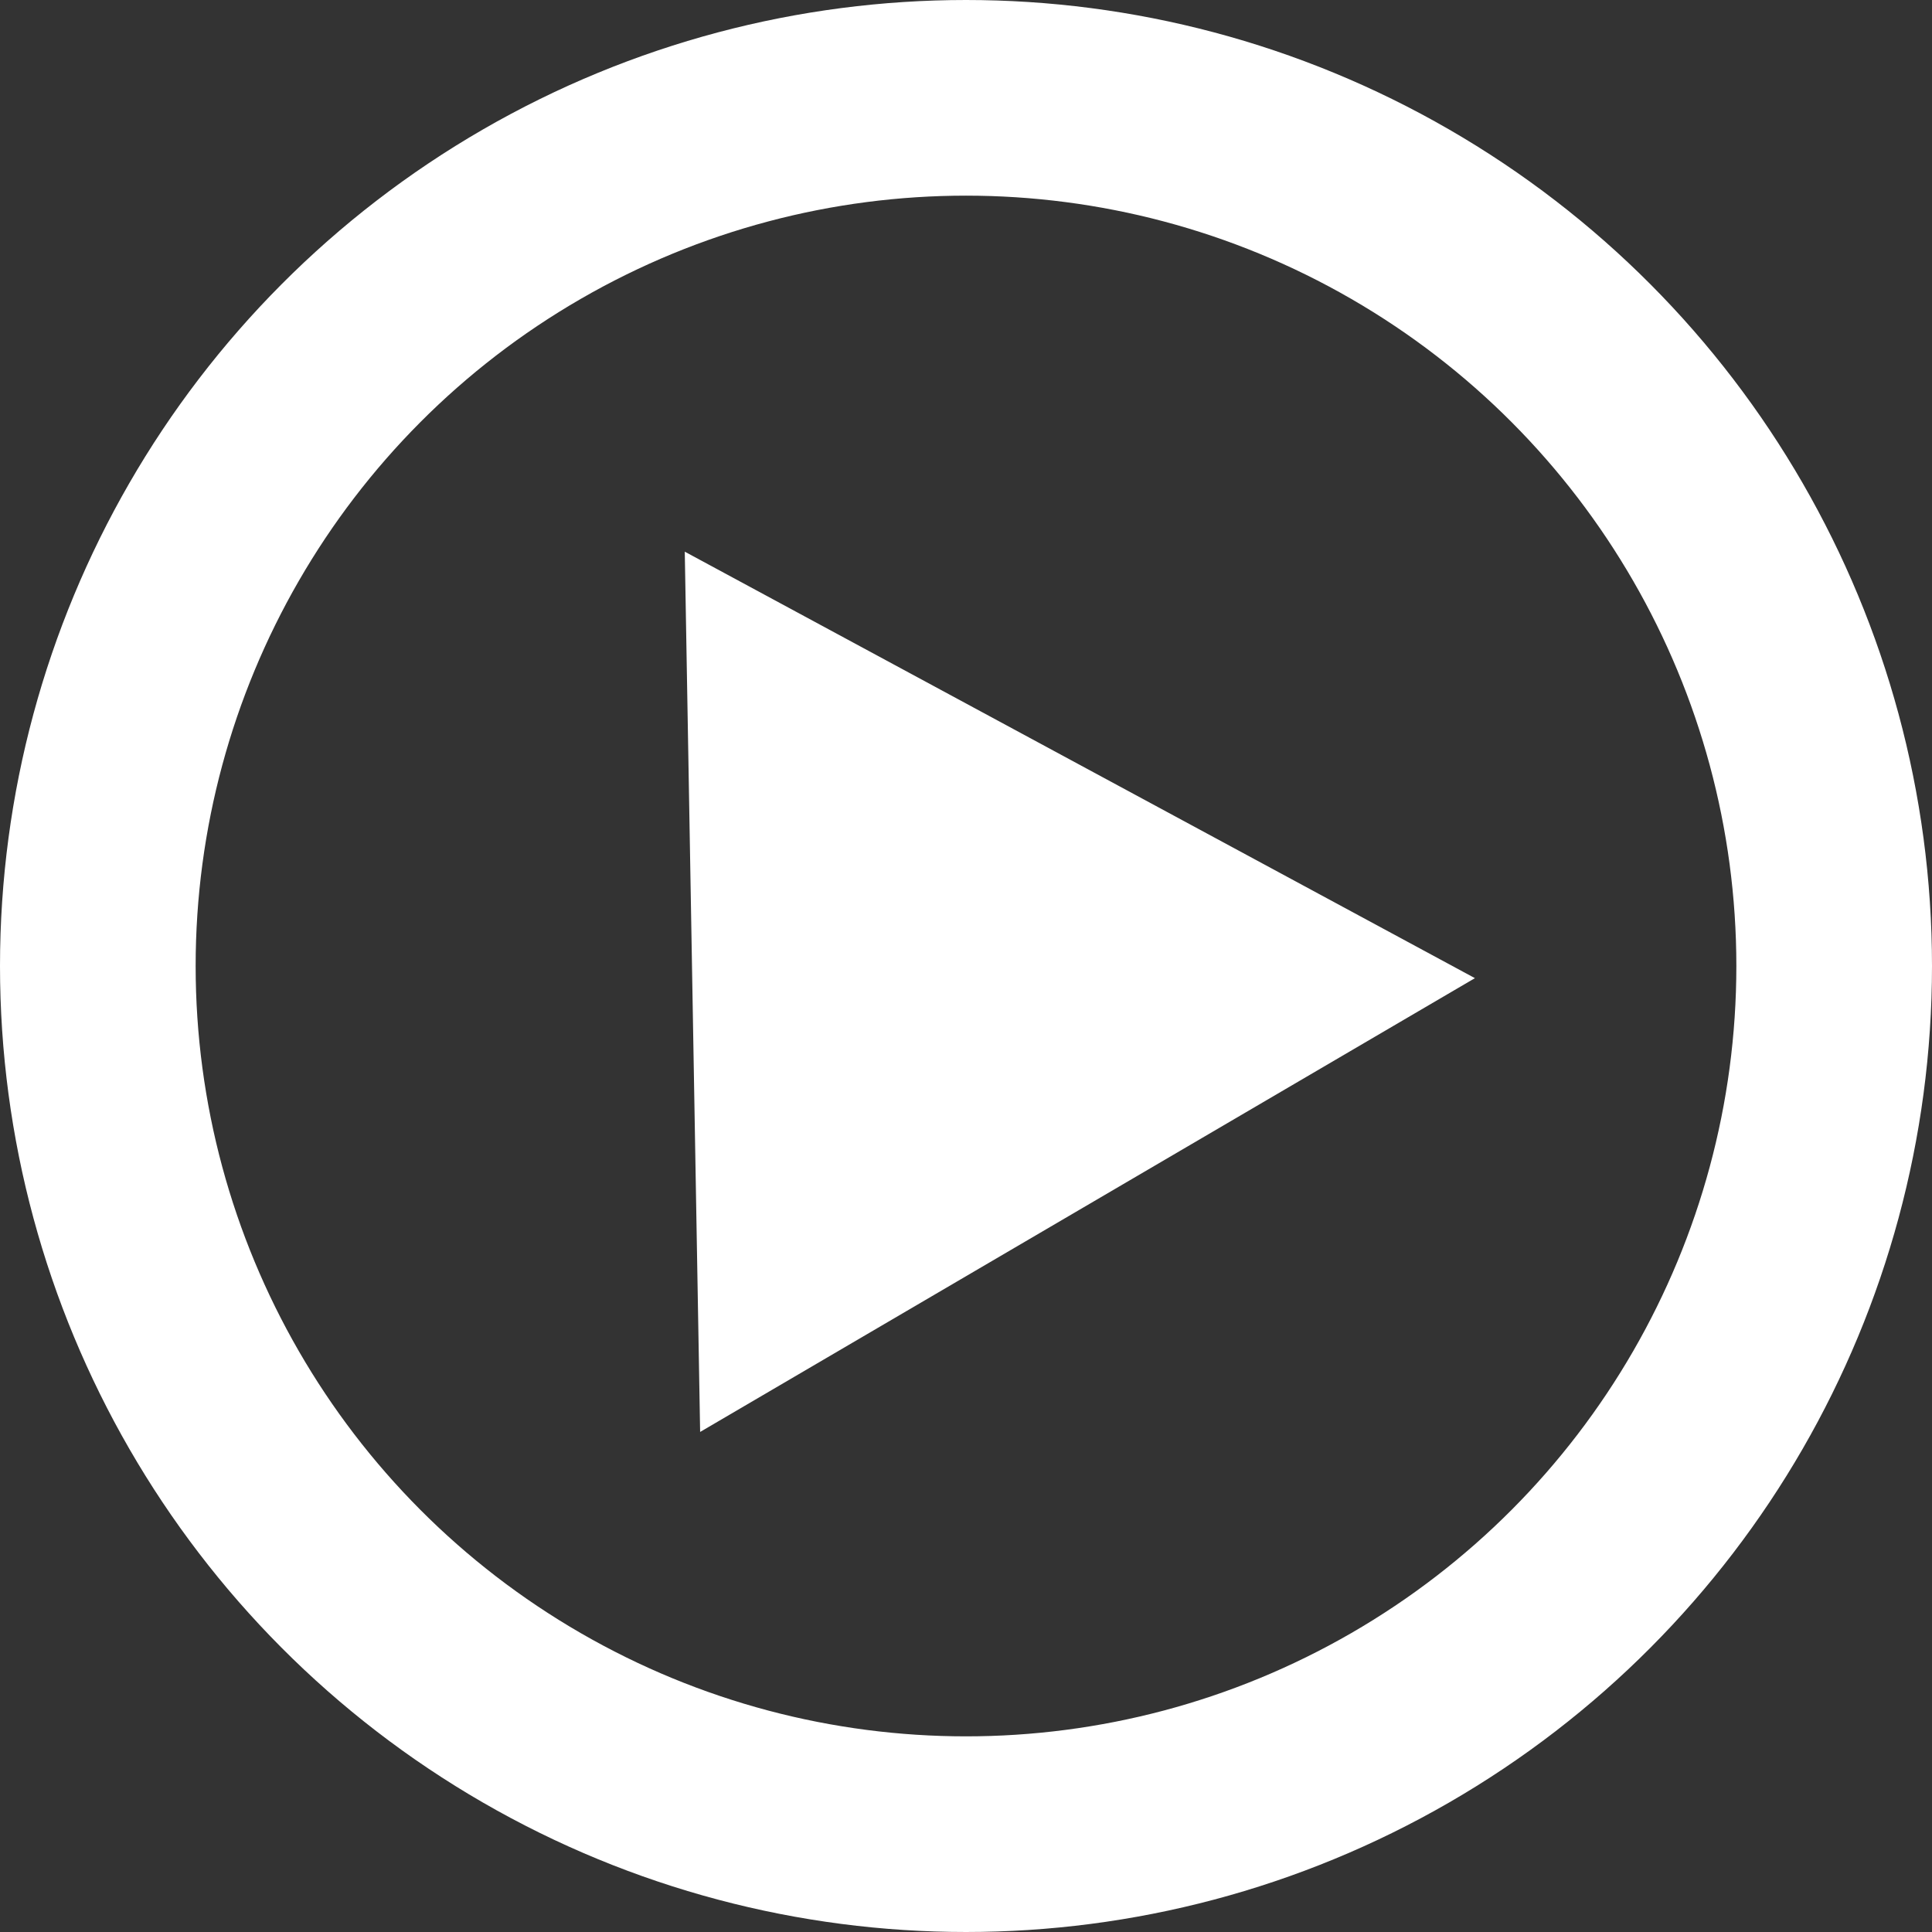
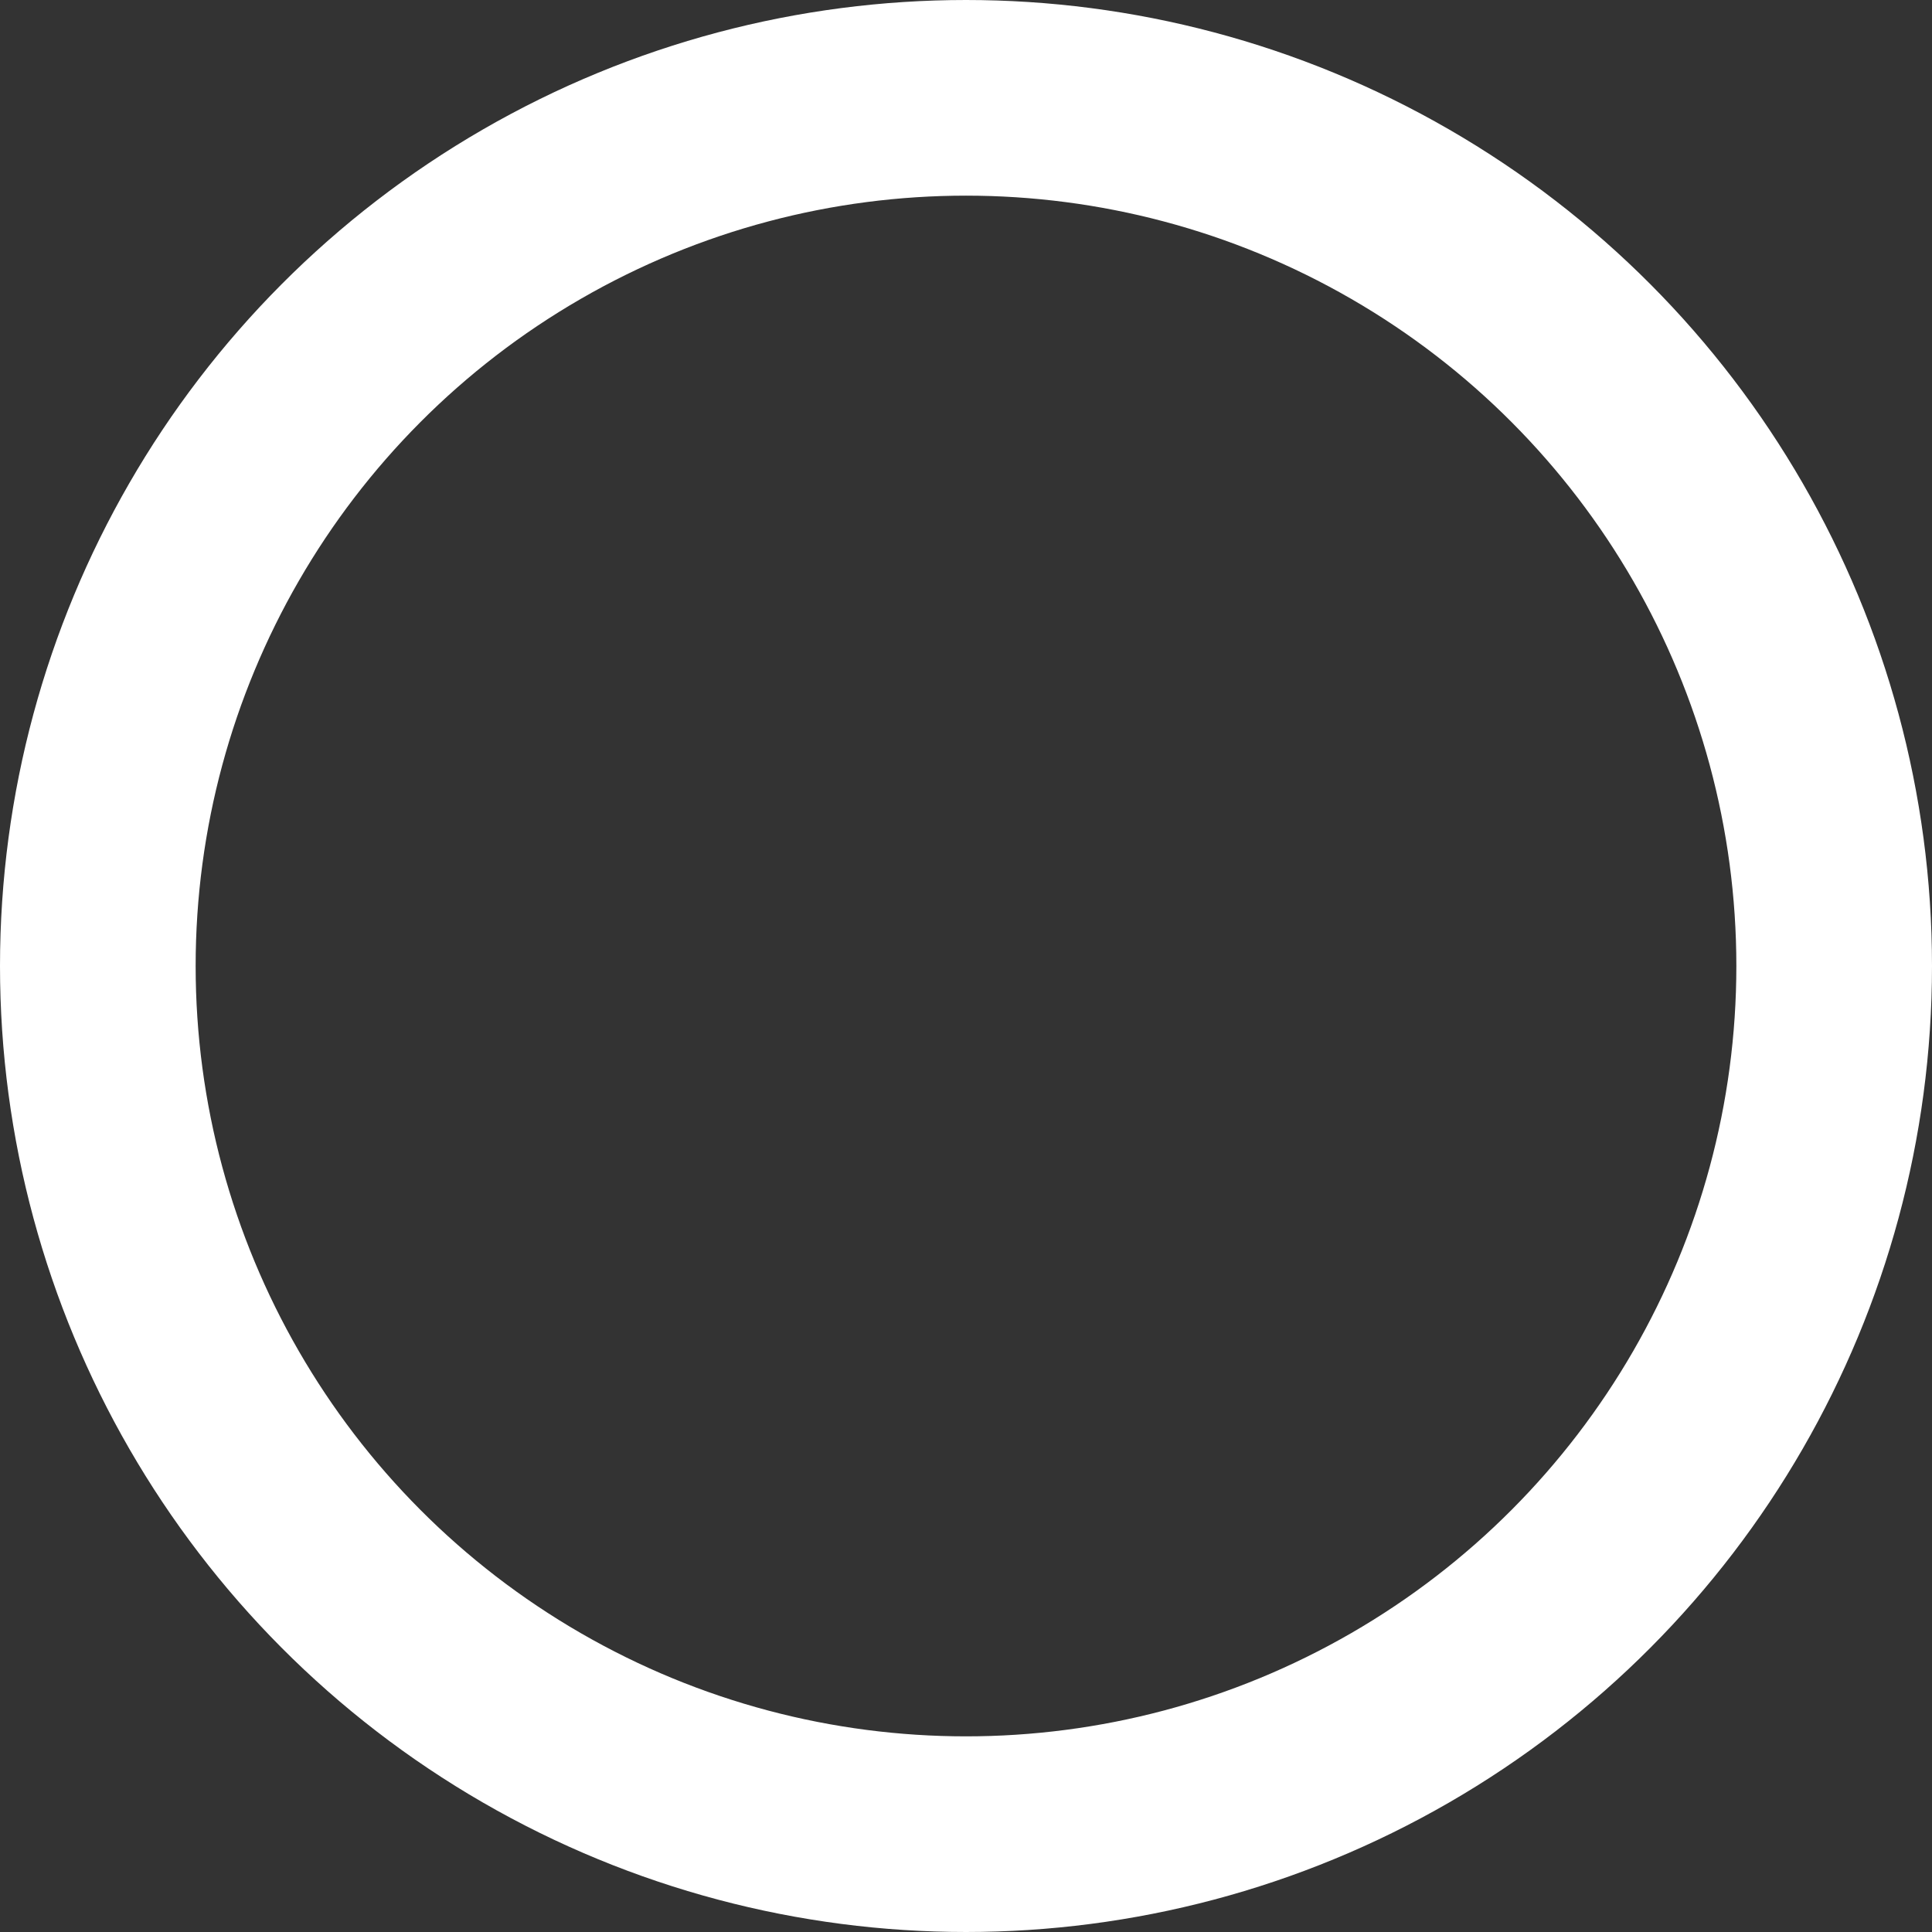
<svg xmlns="http://www.w3.org/2000/svg" width="79px" height="79px" viewBox="0 0 79 79" version="1.1">
  <rect x="0" y="0" width="79" height="79" fill="#333333" stroke="none" />
  <title>Play btn</title>
  <desc>Created with Sketch.</desc>
  <defs />
  <g id="--" stroke="none" stroke-width="1" fill="none" fill-rule="evenodd">
    <g id="Highlights-Module" transform="translate(-951, -289)" fill="#FFFFFF">
      <g id="Group-3" transform="translate(-80, 0)">
        <g id="Play-btn" transform="translate(1035, 293)">
-           <polygon id="Triangle" transform="translate(40.312, 36.276) rotate(89) translate(-40.312, -36.276) " points="40.312 20.276 58.312 52.276 22.312 52.276" />
          <circle id="Oval" stroke="#FFFFFF" stroke-width="8" fill-opacity="0" cx="35.5" cy="35.5" r="35.5" />
        </g>
      </g>
    </g>
  </g>
</svg>